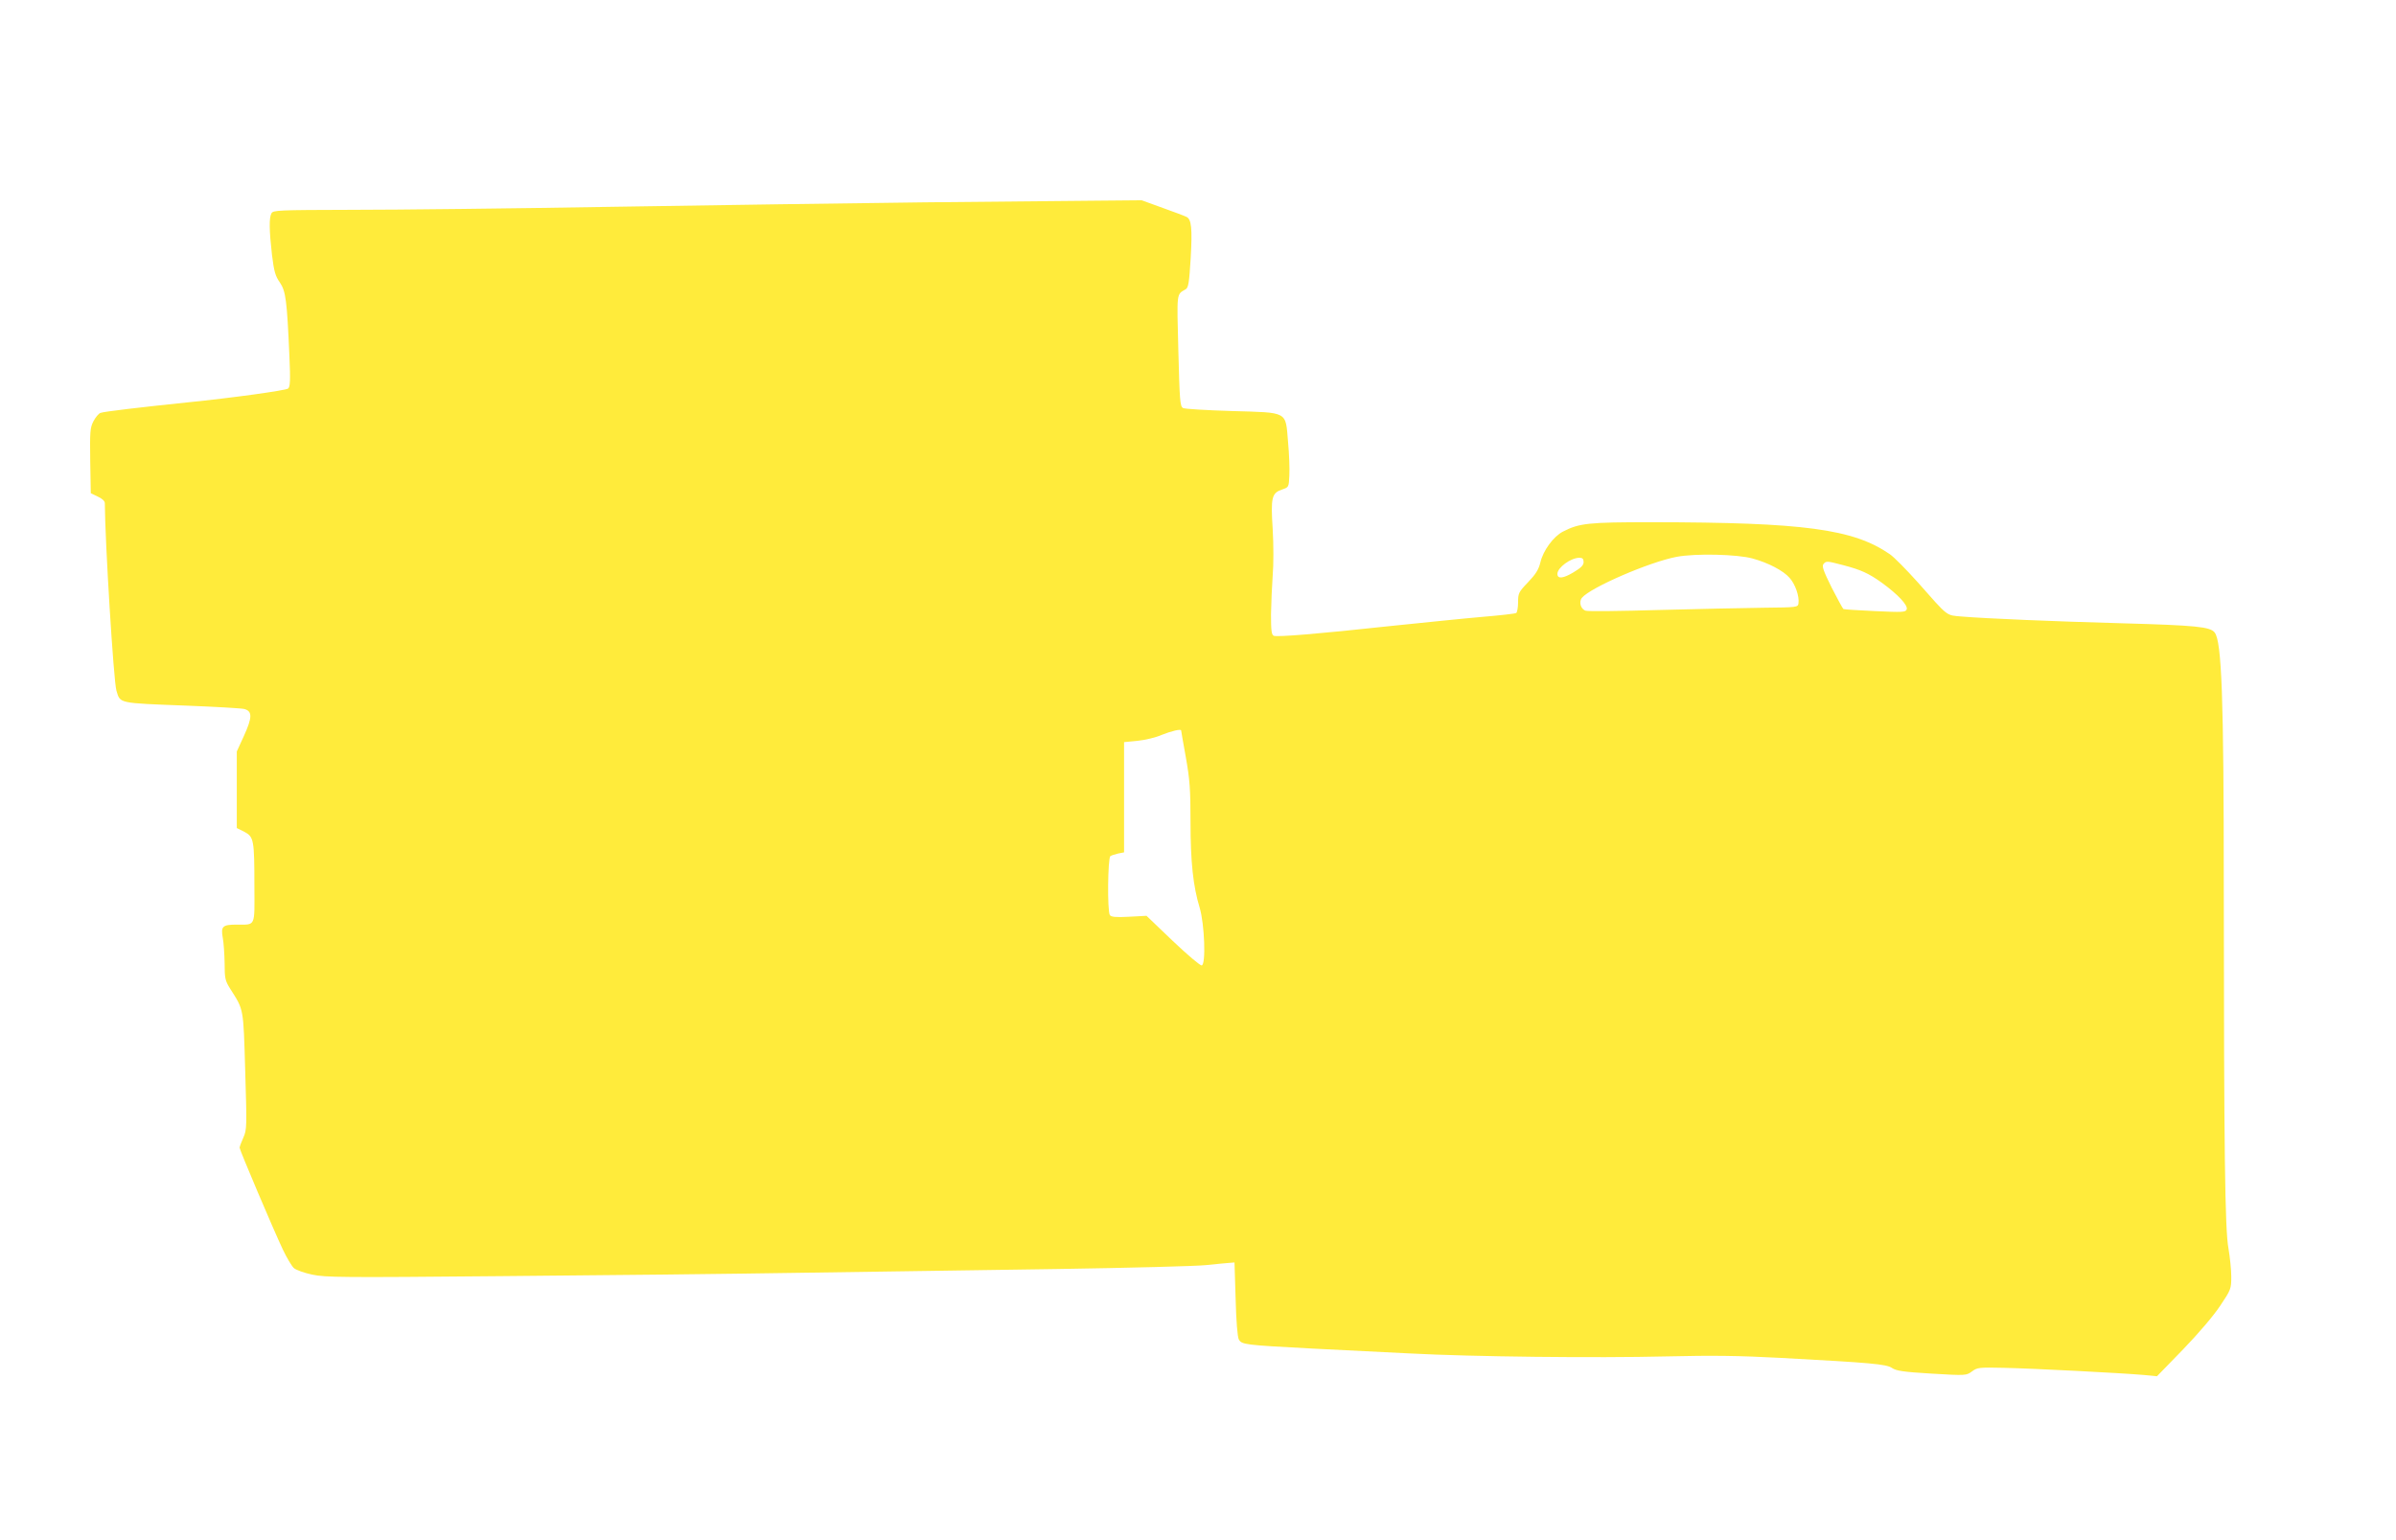
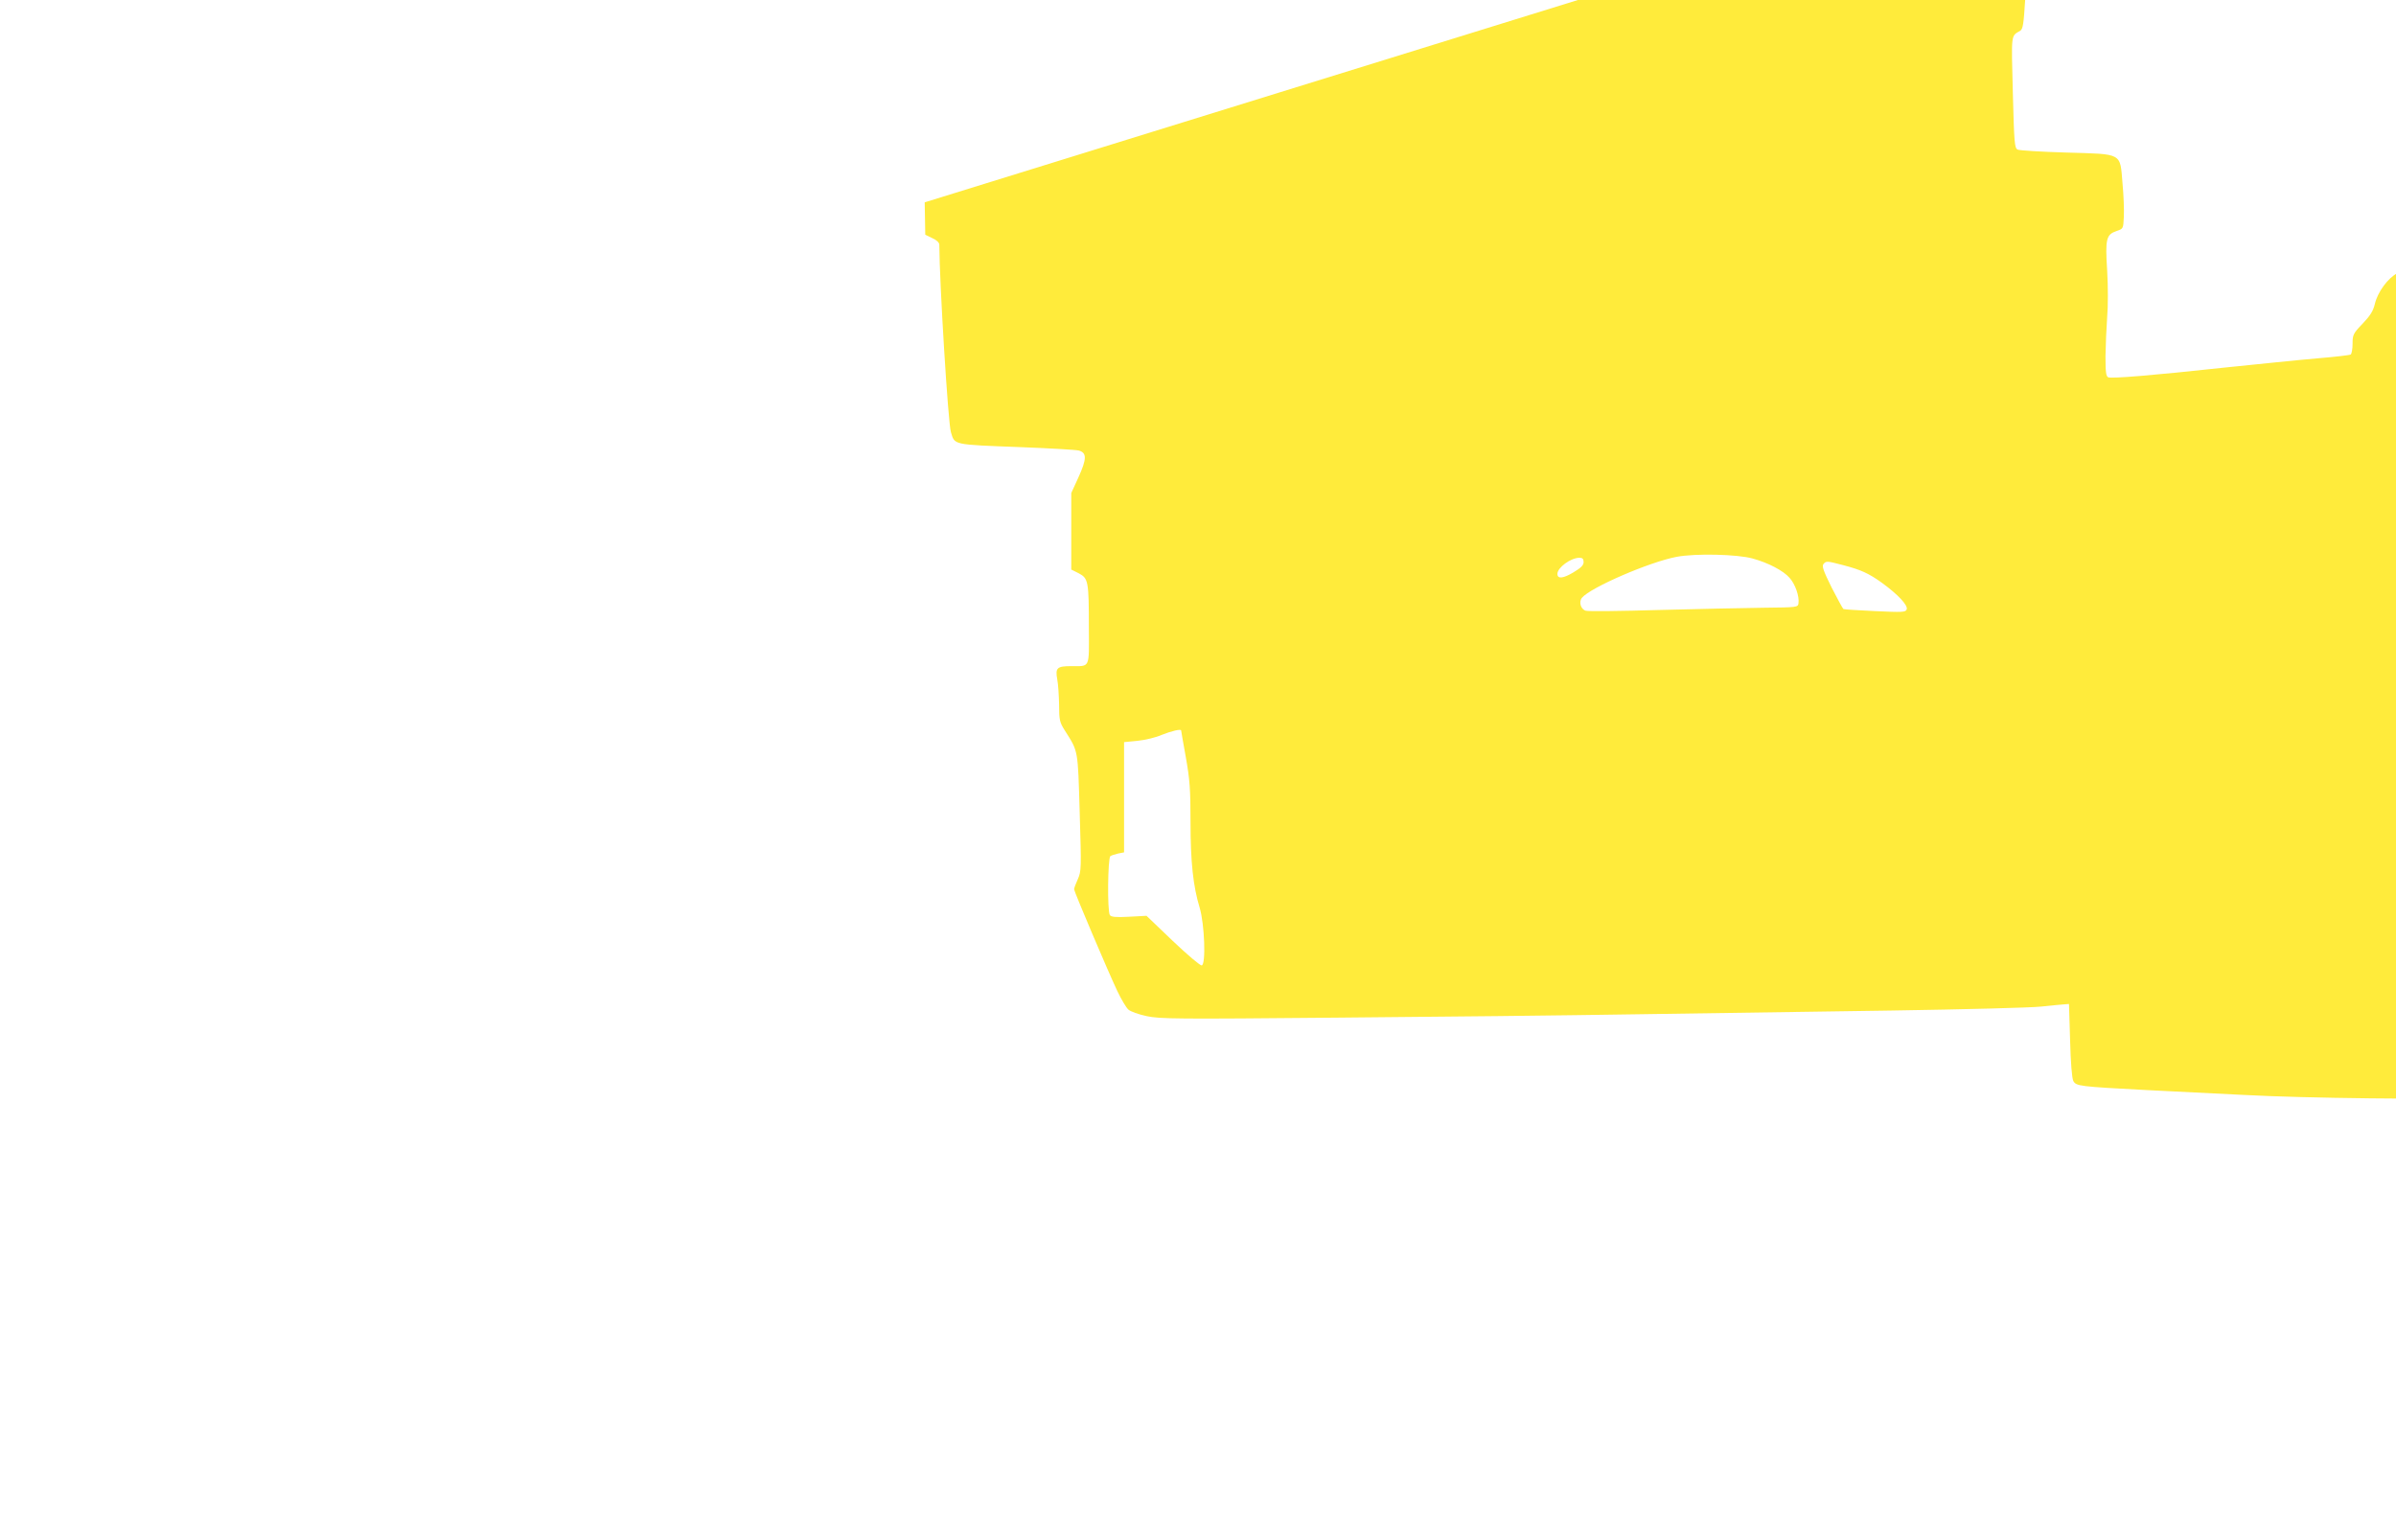
<svg xmlns="http://www.w3.org/2000/svg" version="1.0" width="1280pt" height="823pt" viewBox="0 0 1280 823" preserveAspectRatio="xMidYMid meet">
  <g transform="translate(0,823) scale(0.1,-0.1)" fill="#ffeb3b" stroke="none">
-     <path d="M4940 7149 c-393 -5 -1147 -15 -1675 -24 -528 -9 -1150 -16 -1383 -16 -400 -1 -423 -2 -432 -19 -13 -24 -12 -90 3 -222 11 -89 18 -113 42 -147 32 -47 38 -97 51 -391 6 -135 4 -167 -7 -176 -13 -10 -299 -50 -539 -74 -241 -25 -447 -49 -463 -56 -10 -3 -27 -24 -38 -45 -18 -35 -19 -56 -17 -211 l3 -173 37 -18 c23 -10 38 -24 38 -35 1 -205 47 -954 62 -1002 21 -69 6 -66 373 -80 154 -6 294 -14 310 -18 44 -12 43 -45 -2 -144 l-38 -83 0 -204 0 -205 40 -20 c51 -27 54 -42 54 -292 1 -219 8 -204 -94 -204 -76 0 -86 -9 -75 -70 5 -25 9 -86 10 -136 0 -82 3 -94 30 -137 73 -115 70 -98 80 -439 9 -299 9 -313 -10 -356 -11 -24 -20 -49 -20 -54 0 -12 180 -436 231 -544 21 -44 47 -88 59 -99 11 -10 55 -26 98 -35 70 -15 157 -16 1017 -8 517 4 1239 12 1605 18 366 5 978 14 1360 20 382 6 740 15 795 21 55 6 111 11 125 12 l25 2 6 -195 c3 -119 10 -203 17 -216 15 -28 31 -30 392 -49 162 -8 396 -20 520 -26 336 -18 1002 -25 1370 -16 252 6 390 4 615 -8 481 -26 563 -33 593 -54 22 -15 60 -21 212 -30 184 -11 185 -10 215 12 28 21 38 22 170 19 154 -3 633 -28 746 -38 l72 -7 140 144 c83 86 163 180 198 233 57 85 59 90 59 155 0 36 -7 104 -15 151 -19 101 -24 520 -25 1928 0 1018 -11 1316 -49 1363 -24 30 -97 38 -496 49 -365 10 -719 25 -855 36 -85 8 -68 -6 -234 182 -61 68 -128 136 -150 151 -196 135 -458 170 -1271 171 -340 0 -387 -5 -475 -50 -51 -26 -106 -101 -121 -165 -9 -38 -25 -63 -66 -106 -50 -52 -53 -59 -53 -107 0 -28 -5 -54 -10 -57 -6 -4 -88 -13 -183 -21 -94 -8 -316 -31 -492 -49 -386 -42 -599 -59 -620 -52 -12 5 -15 26 -15 114 1 59 5 153 9 208 5 56 5 165 0 248 -11 171 -5 193 51 212 35 12 35 12 38 75 2 35 -1 116 -7 179 -14 166 4 156 -301 165 -134 4 -251 11 -260 16 -16 9 -18 38 -25 306 -8 319 -11 299 40 329 14 9 18 37 26 166 9 159 4 207 -22 220 -7 4 -65 26 -127 48 l-113 41 -222 -2 c-122 -1 -544 -5 -937 -9z m4423 -1903 c84 -23 164 -65 197 -103 31 -34 53 -99 48 -136 -3 -22 -7 -22 -188 -24 -102 -1 -352 -7 -556 -12 -203 -6 -380 -8 -392 -4 -27 7 -39 47 -21 69 45 55 362 192 506 219 100 19 324 14 406 -9z m-903 -19 c0 -17 -14 -31 -56 -56 -54 -32 -84 -35 -84 -7 0 33 71 86 118 86 16 0 22 -6 22 -23z m1385 -16 c96 -25 138 -44 209 -95 85 -62 140 -120 132 -142 -6 -15 -21 -16 -169 -9 -89 4 -165 9 -169 11 -4 3 -32 55 -63 115 -43 87 -53 114 -44 125 15 18 19 17 104 -5z m-3535 -884 c0 -2 11 -66 25 -143 21 -118 25 -170 25 -344 0 -216 14 -345 49 -460 26 -87 34 -303 11 -308 -9 -1 -77 57 -155 131 l-140 134 -94 -5 c-72 -4 -95 -1 -102 9 -14 22 -11 306 3 315 6 4 25 10 42 14 l31 6 0 294 0 295 72 7 c40 4 99 18 130 32 50 20 103 33 103 23z" />
+     <path d="M4940 7149 l3 -173 37 -18 c23 -10 38 -24 38 -35 1 -205 47 -954 62 -1002 21 -69 6 -66 373 -80 154 -6 294 -14 310 -18 44 -12 43 -45 -2 -144 l-38 -83 0 -204 0 -205 40 -20 c51 -27 54 -42 54 -292 1 -219 8 -204 -94 -204 -76 0 -86 -9 -75 -70 5 -25 9 -86 10 -136 0 -82 3 -94 30 -137 73 -115 70 -98 80 -439 9 -299 9 -313 -10 -356 -11 -24 -20 -49 -20 -54 0 -12 180 -436 231 -544 21 -44 47 -88 59 -99 11 -10 55 -26 98 -35 70 -15 157 -16 1017 -8 517 4 1239 12 1605 18 366 5 978 14 1360 20 382 6 740 15 795 21 55 6 111 11 125 12 l25 2 6 -195 c3 -119 10 -203 17 -216 15 -28 31 -30 392 -49 162 -8 396 -20 520 -26 336 -18 1002 -25 1370 -16 252 6 390 4 615 -8 481 -26 563 -33 593 -54 22 -15 60 -21 212 -30 184 -11 185 -10 215 12 28 21 38 22 170 19 154 -3 633 -28 746 -38 l72 -7 140 144 c83 86 163 180 198 233 57 85 59 90 59 155 0 36 -7 104 -15 151 -19 101 -24 520 -25 1928 0 1018 -11 1316 -49 1363 -24 30 -97 38 -496 49 -365 10 -719 25 -855 36 -85 8 -68 -6 -234 182 -61 68 -128 136 -150 151 -196 135 -458 170 -1271 171 -340 0 -387 -5 -475 -50 -51 -26 -106 -101 -121 -165 -9 -38 -25 -63 -66 -106 -50 -52 -53 -59 -53 -107 0 -28 -5 -54 -10 -57 -6 -4 -88 -13 -183 -21 -94 -8 -316 -31 -492 -49 -386 -42 -599 -59 -620 -52 -12 5 -15 26 -15 114 1 59 5 153 9 208 5 56 5 165 0 248 -11 171 -5 193 51 212 35 12 35 12 38 75 2 35 -1 116 -7 179 -14 166 4 156 -301 165 -134 4 -251 11 -260 16 -16 9 -18 38 -25 306 -8 319 -11 299 40 329 14 9 18 37 26 166 9 159 4 207 -22 220 -7 4 -65 26 -127 48 l-113 41 -222 -2 c-122 -1 -544 -5 -937 -9z m4423 -1903 c84 -23 164 -65 197 -103 31 -34 53 -99 48 -136 -3 -22 -7 -22 -188 -24 -102 -1 -352 -7 -556 -12 -203 -6 -380 -8 -392 -4 -27 7 -39 47 -21 69 45 55 362 192 506 219 100 19 324 14 406 -9z m-903 -19 c0 -17 -14 -31 -56 -56 -54 -32 -84 -35 -84 -7 0 33 71 86 118 86 16 0 22 -6 22 -23z m1385 -16 c96 -25 138 -44 209 -95 85 -62 140 -120 132 -142 -6 -15 -21 -16 -169 -9 -89 4 -165 9 -169 11 -4 3 -32 55 -63 115 -43 87 -53 114 -44 125 15 18 19 17 104 -5z m-3535 -884 c0 -2 11 -66 25 -143 21 -118 25 -170 25 -344 0 -216 14 -345 49 -460 26 -87 34 -303 11 -308 -9 -1 -77 57 -155 131 l-140 134 -94 -5 c-72 -4 -95 -1 -102 9 -14 22 -11 306 3 315 6 4 25 10 42 14 l31 6 0 294 0 295 72 7 c40 4 99 18 130 32 50 20 103 33 103 23z" />
  </g>
</svg>